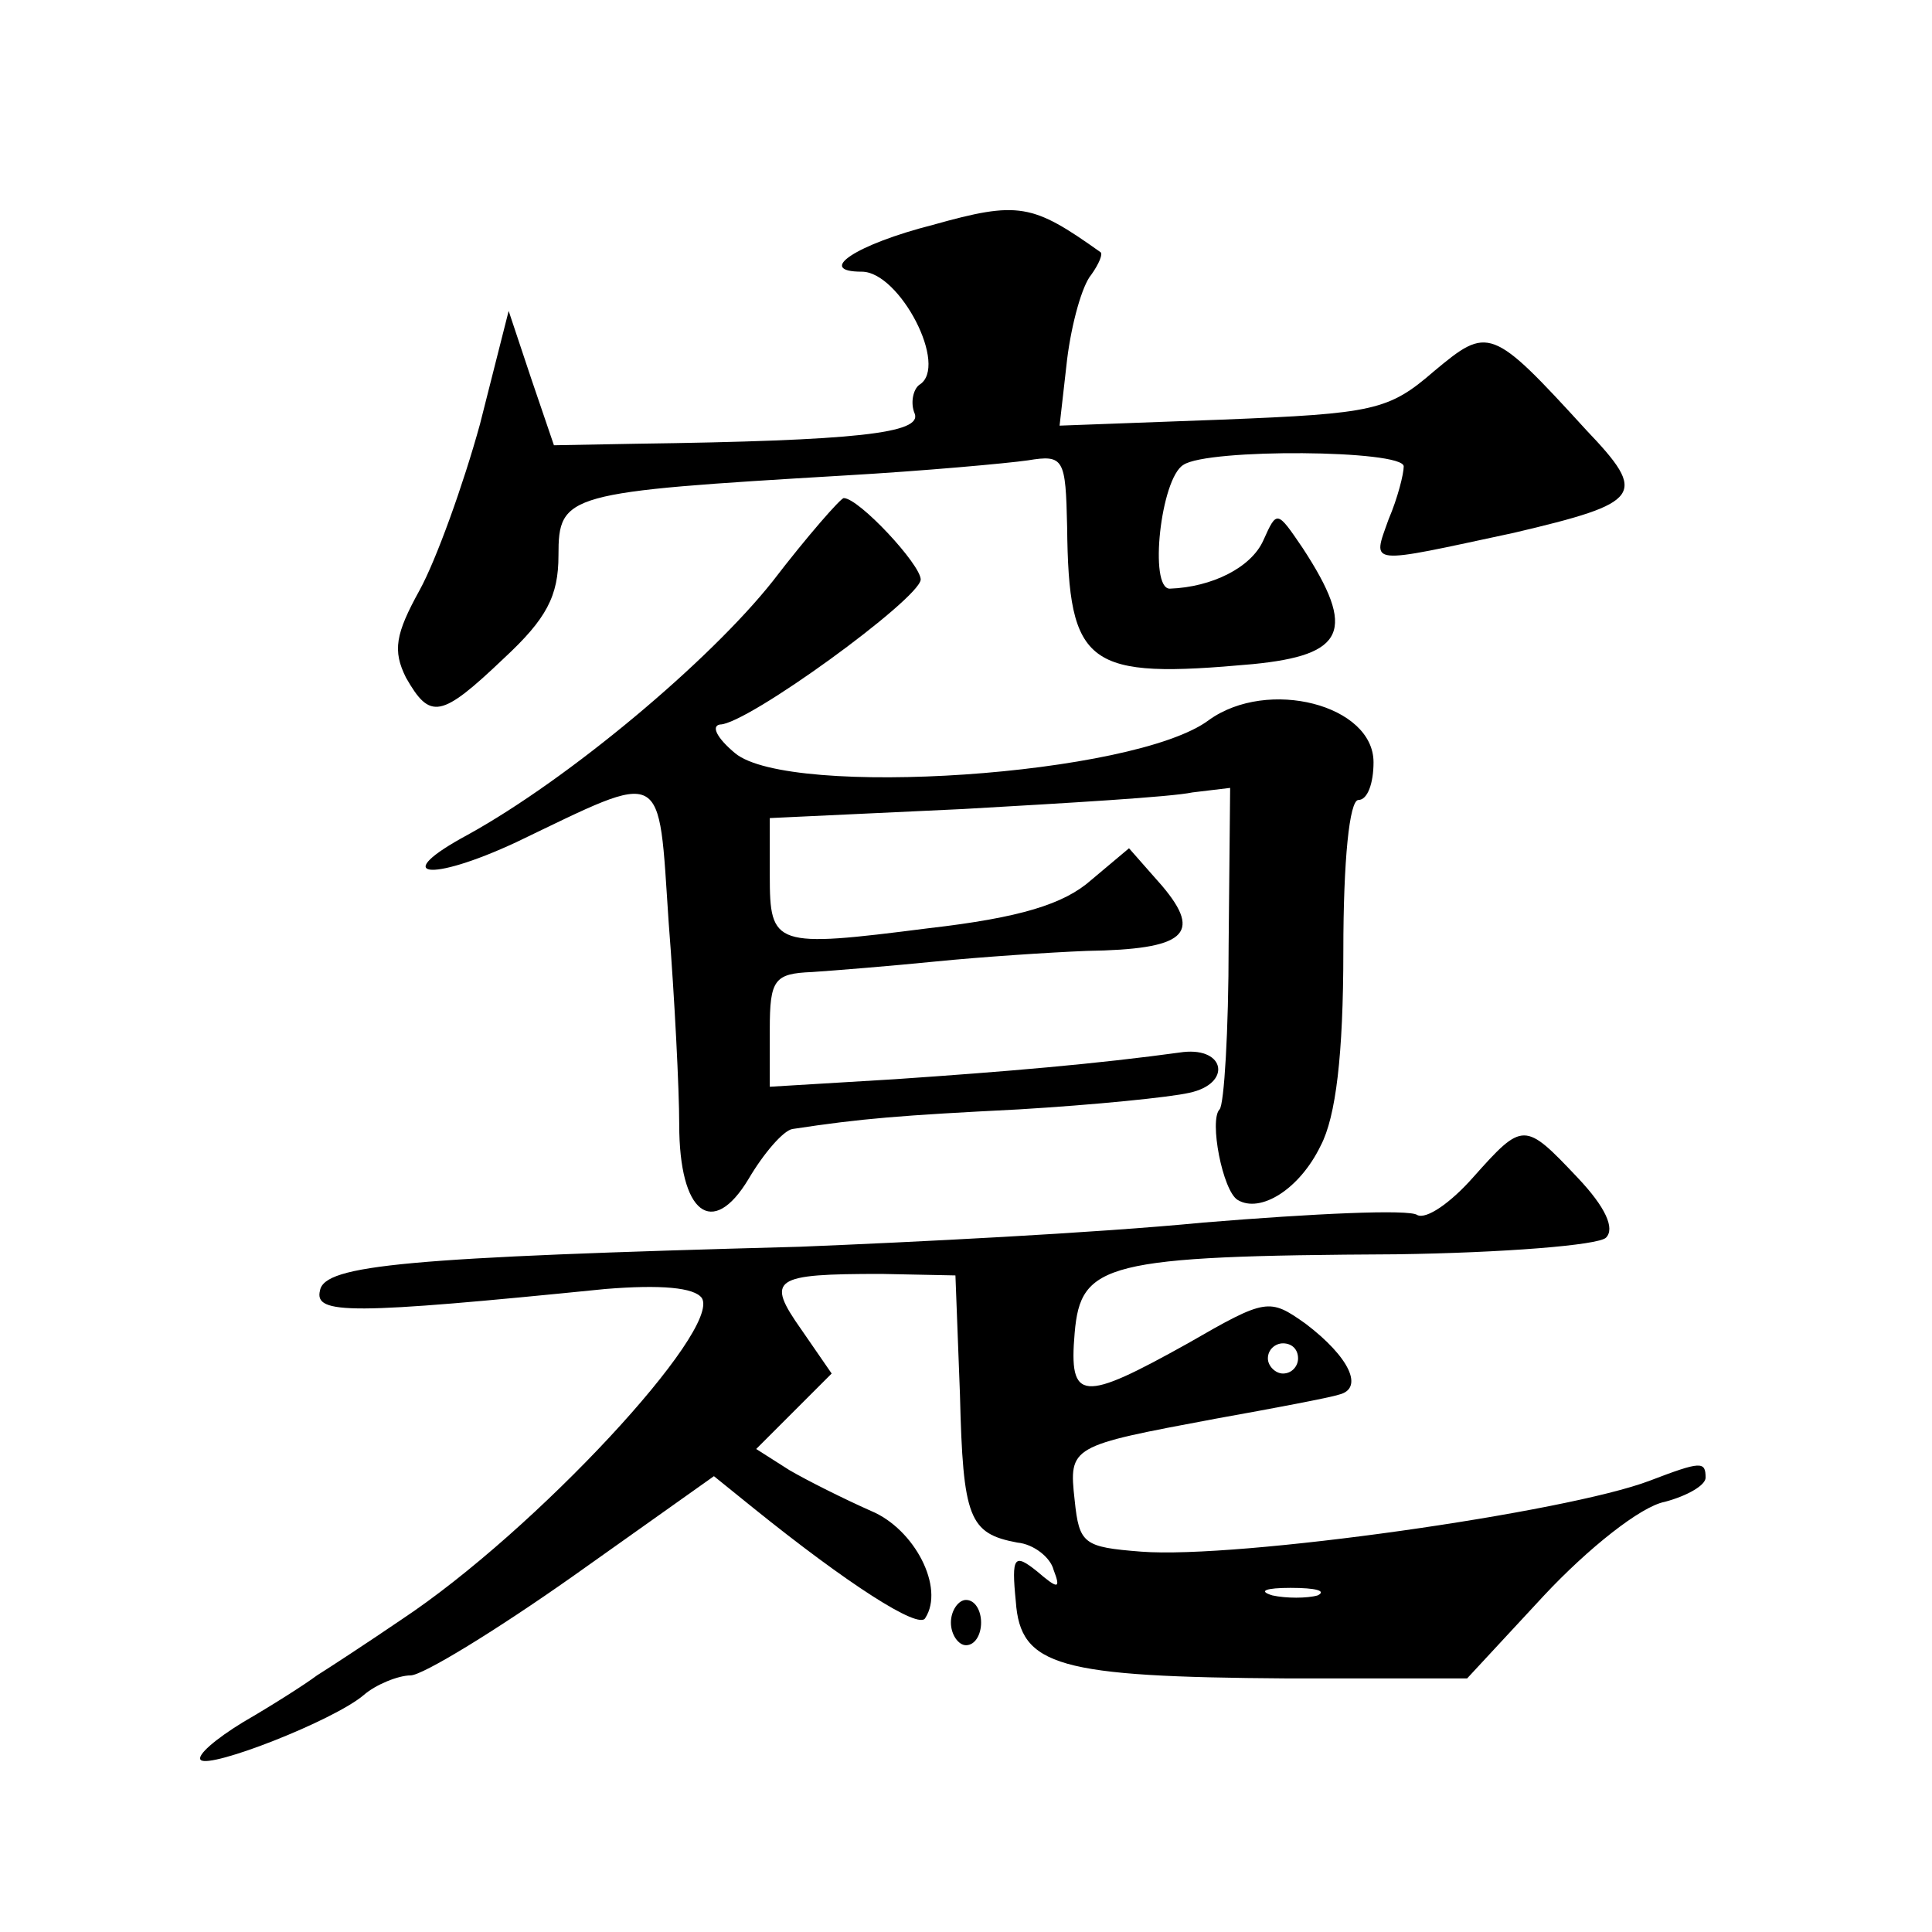
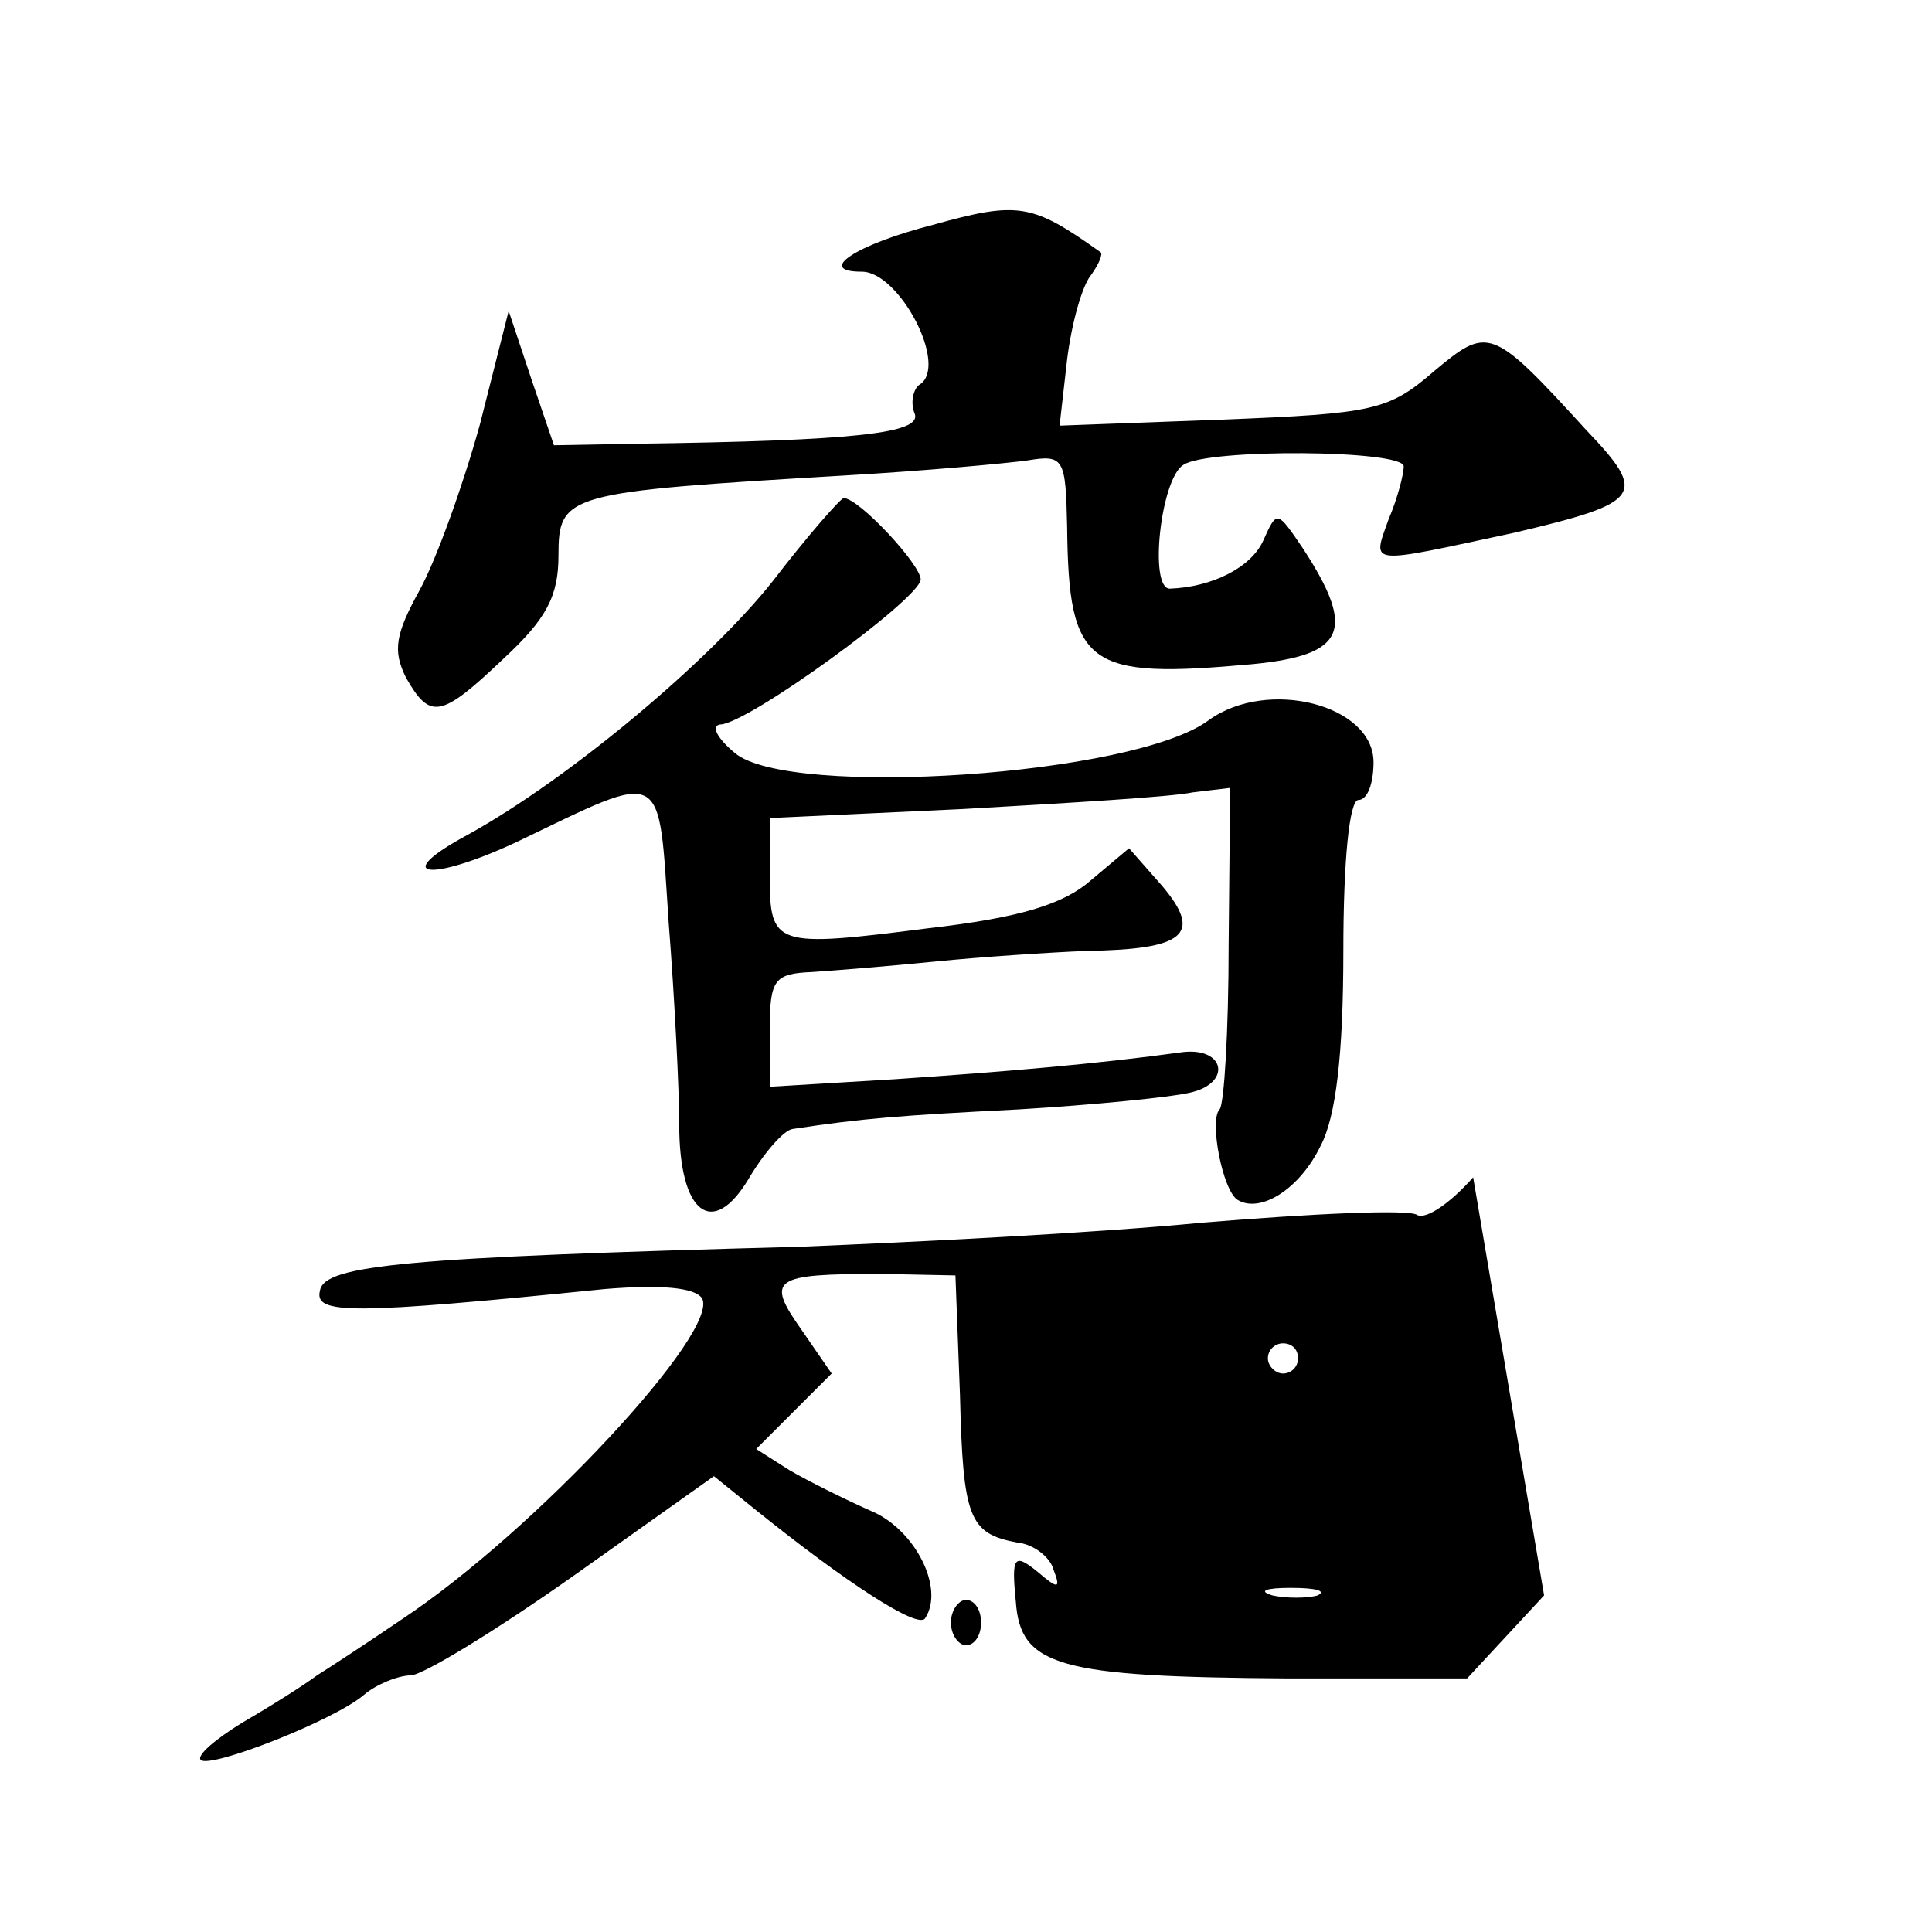
<svg xmlns="http://www.w3.org/2000/svg" version="1.0" width="128pt" height="128pt" viewBox="0 0 128 128" preserveAspectRatio="xMidYMid meet">
  <g transform="translate(0,128) scale(0.1,-0.1)" fill="#0" stroke="none">
-     <path d="M618 1131 c-51 -13 -78 -31 -47 -31 25 0 58 -63 38 -75 -4 -3 -6 -12 -3 -19 5 -13 -38 -18 -185 -20 l-54 -1 -15 44 -15 45 -19 -75 c-11 -40 -29 -90 -40 -110 -16 -29 -18 -40 -9 -58 16 -28 23 -27 65 13 28 26 36 41 36 68 0 41 5 42 190 53 52 3 107 8 121 10 24 4 25 1 26 -44 1 -93 13 -101 123 -91 61 6 69 22 33 77 -17 25 -17 25 -26 5 -8 -18 -34 -31 -62 -32 -14 0 -6 73 9 82 16 11 146 10 146 -1 0 -5 -4 -21 -10 -35 -11 -31 -15 -30 83 -9 85 20 89 25 48 68 -63 69 -65 69 -101 39 -30 -26 -40 -28 -140 -32 l-108 -4 5 44 c3 24 10 49 16 56 5 7 8 14 6 15 -45 32 -54 34 -111 18z M512 895 c-42 -53 -135 -131 -202 -168 -52 -28 -26 -32 32 -5 100 48 94 51 101 -53 4 -51 7 -111 7 -134 0 -59 22 -76 46 -36 10 17 23 32 29 33 46 7 71 9 150 13 50 3 100 8 113 11 28 6 24 30 -4 27 -58 -8 -118 -13 -191 -18 l-83 -5 0 38 c0 33 3 37 28 38 15 1 52 4 82 7 30 3 75 6 100 7 65 1 77 11 50 43 l-22 25 -25 -21 c-18 -16 -47 -25 -108 -32 -102 -13 -105 -12 -105 35 l0 38 128 6 c70 4 138 8 152 11 l25 3 -1 -104 c0 -57 -3 -106 -6 -109 -7 -7 2 -54 12 -60 15 -9 41 7 55 36 10 19 15 60 15 129 0 60 4 100 10 100 6 0 10 11 10 25 0 38 -70 56 -109 28 -49 -37 -278 -52 -314 -22 -12 10 -16 18 -10 19 18 0 132 83 133 96 0 10 -41 54 -51 54 -2 0 -24 -25 -47 -55z M976 500 c-15 -17 -31 -28 -37 -25 -5 4 -69 1 -142 -5 -72 -7 -193 -13 -267 -16 -261 -7 -315 -12 -318 -29 -4 -16 20 -16 189 1 37 3 59 1 64 -6 13 -21 -110 -154 -199 -213 -22 -15 -48 -32 -56 -37 -8 -6 -30 -20 -49 -31 -18 -11 -31 -22 -28 -25 6 -6 88 26 108 43 8 7 23 13 31 13 8 0 57 30 108 66 l93 66 26 -21 c62 -50 110 -81 114 -73 13 20 -7 59 -36 71 -18 8 -42 20 -54 27 l-22 14 25 25 25 25 -20 29 c-24 34 -19 37 53 37 l49 -1 3 -79 c2 -82 6 -92 38 -98 11 -1 22 -10 24 -18 5 -13 3 -13 -11 -1 -15 12 -17 10 -14 -20 3 -43 28 -50 180 -51 l119 0 51 55 c29 31 64 59 80 62 15 4 27 11 27 16 0 11 -3 11 -37 -2 -55 -21 -273 -52 -337 -47 -38 3 -41 5 -44 34 -4 36 -3 36 93 54 39 7 76 14 82 16 17 4 7 25 -22 47 -24 17 -26 17 -78 -13 -70 -39 -79 -39 -75 7 4 46 20 51 213 52 71 1 134 6 139 11 6 6 0 20 -19 40 -35 37 -36 37 -69 0z m-116 -120 c0 -5 -4 -10 -10 -10 -5 0 -10 5 -10 10 0 6 5 10 10 10 6 0 10 -4 10 -10z m13 -157 c-7 -2 -21 -2 -30 0 -10 3 -4 5 12 5 17 0 24 -2 18 -5z M630 205 c0 -8 5 -15 10 -15 6 0 10 7 10 15 0 8 -4 15 -10 15 -5 0 -10 -7 -10 -15z" />
+     <path d="M618 1131 c-51 -13 -78 -31 -47 -31 25 0 58 -63 38 -75 -4 -3 -6 -12 -3 -19 5 -13 -38 -18 -185 -20 l-54 -1 -15 44 -15 45 -19 -75 c-11 -40 -29 -90 -40 -110 -16 -29 -18 -40 -9 -58 16 -28 23 -27 65 13 28 26 36 41 36 68 0 41 5 42 190 53 52 3 107 8 121 10 24 4 25 1 26 -44 1 -93 13 -101 123 -91 61 6 69 22 33 77 -17 25 -17 25 -26 5 -8 -18 -34 -31 -62 -32 -14 0 -6 73 9 82 16 11 146 10 146 -1 0 -5 -4 -21 -10 -35 -11 -31 -15 -30 83 -9 85 20 89 25 48 68 -63 69 -65 69 -101 39 -30 -26 -40 -28 -140 -32 l-108 -4 5 44 c3 24 10 49 16 56 5 7 8 14 6 15 -45 32 -54 34 -111 18z M512 895 c-42 -53 -135 -131 -202 -168 -52 -28 -26 -32 32 -5 100 48 94 51 101 -53 4 -51 7 -111 7 -134 0 -59 22 -76 46 -36 10 17 23 32 29 33 46 7 71 9 150 13 50 3 100 8 113 11 28 6 24 30 -4 27 -58 -8 -118 -13 -191 -18 l-83 -5 0 38 c0 33 3 37 28 38 15 1 52 4 82 7 30 3 75 6 100 7 65 1 77 11 50 43 l-22 25 -25 -21 c-18 -16 -47 -25 -108 -32 -102 -13 -105 -12 -105 35 l0 38 128 6 c70 4 138 8 152 11 l25 3 -1 -104 c0 -57 -3 -106 -6 -109 -7 -7 2 -54 12 -60 15 -9 41 7 55 36 10 19 15 60 15 129 0 60 4 100 10 100 6 0 10 11 10 25 0 38 -70 56 -109 28 -49 -37 -278 -52 -314 -22 -12 10 -16 18 -10 19 18 0 132 83 133 96 0 10 -41 54 -51 54 -2 0 -24 -25 -47 -55z M976 500 c-15 -17 -31 -28 -37 -25 -5 4 -69 1 -142 -5 -72 -7 -193 -13 -267 -16 -261 -7 -315 -12 -318 -29 -4 -16 20 -16 189 1 37 3 59 1 64 -6 13 -21 -110 -154 -199 -213 -22 -15 -48 -32 -56 -37 -8 -6 -30 -20 -49 -31 -18 -11 -31 -22 -28 -25 6 -6 88 26 108 43 8 7 23 13 31 13 8 0 57 30 108 66 l93 66 26 -21 c62 -50 110 -81 114 -73 13 20 -7 59 -36 71 -18 8 -42 20 -54 27 l-22 14 25 25 25 25 -20 29 c-24 34 -19 37 53 37 l49 -1 3 -79 c2 -82 6 -92 38 -98 11 -1 22 -10 24 -18 5 -13 3 -13 -11 -1 -15 12 -17 10 -14 -20 3 -43 28 -50 180 -51 l119 0 51 55 z m-116 -120 c0 -5 -4 -10 -10 -10 -5 0 -10 5 -10 10 0 6 5 10 10 10 6 0 10 -4 10 -10z m13 -157 c-7 -2 -21 -2 -30 0 -10 3 -4 5 12 5 17 0 24 -2 18 -5z M630 205 c0 -8 5 -15 10 -15 6 0 10 7 10 15 0 8 -4 15 -10 15 -5 0 -10 -7 -10 -15z" />
  </g>
</svg>